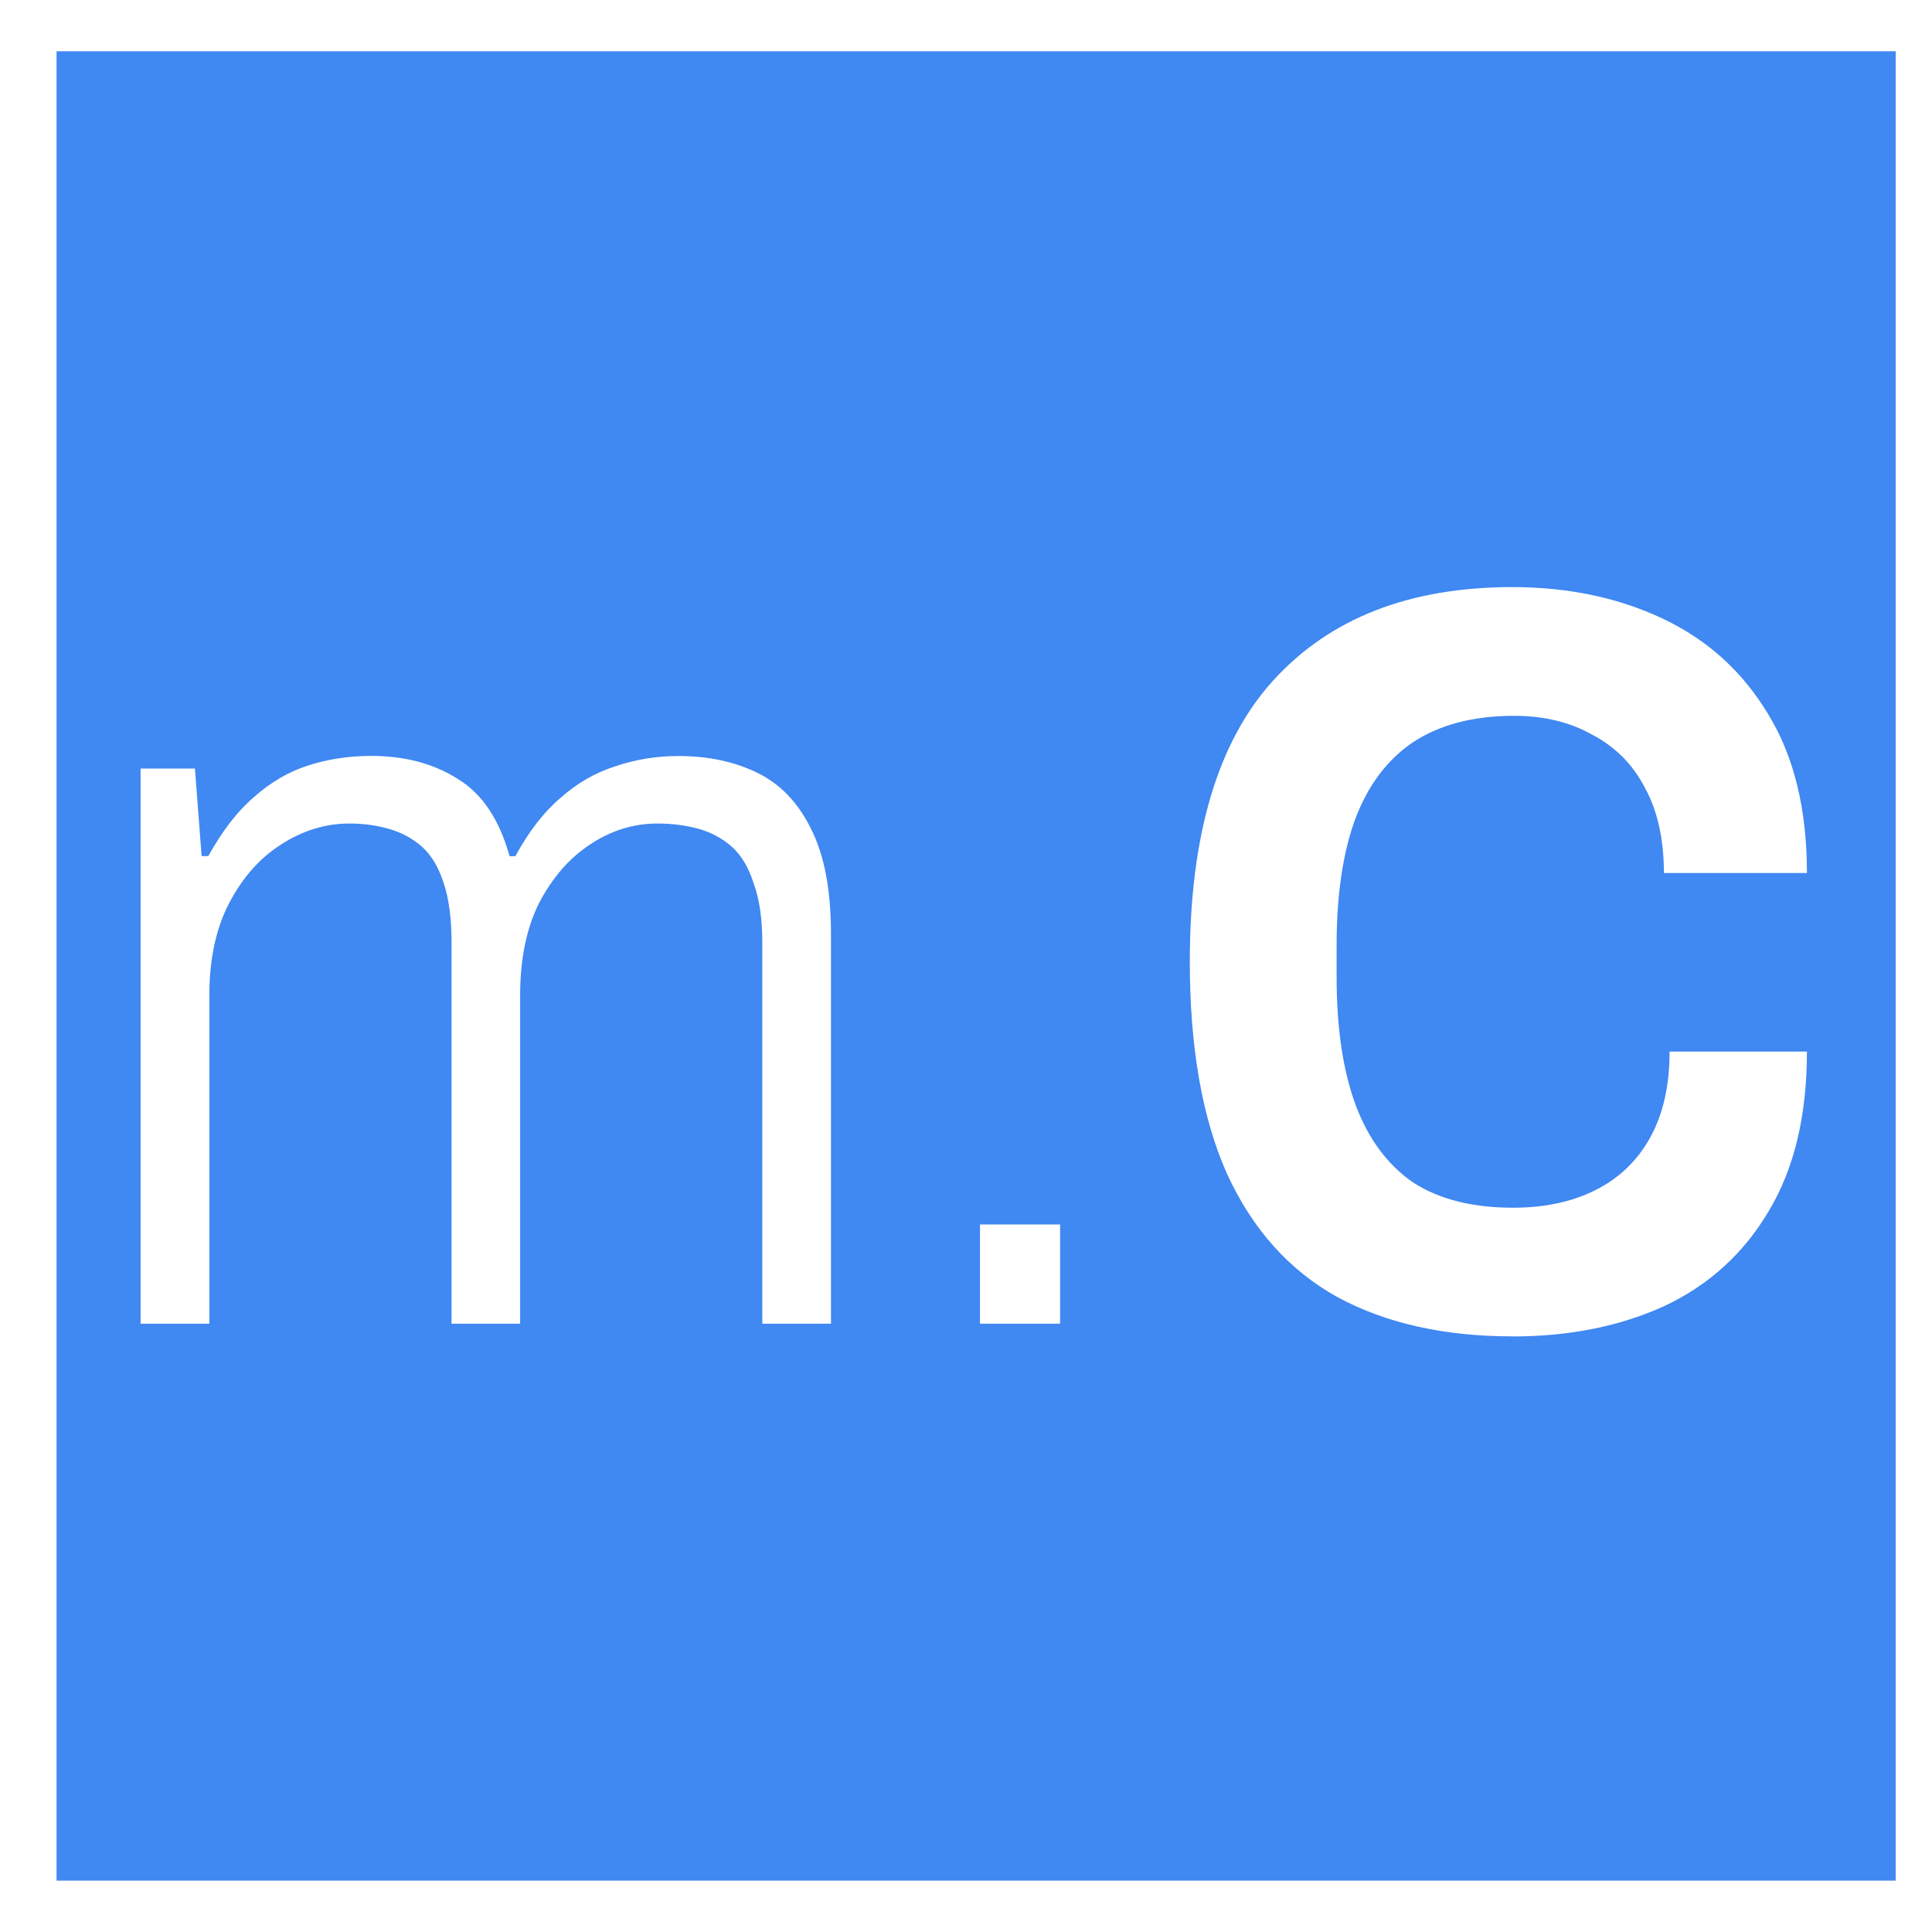
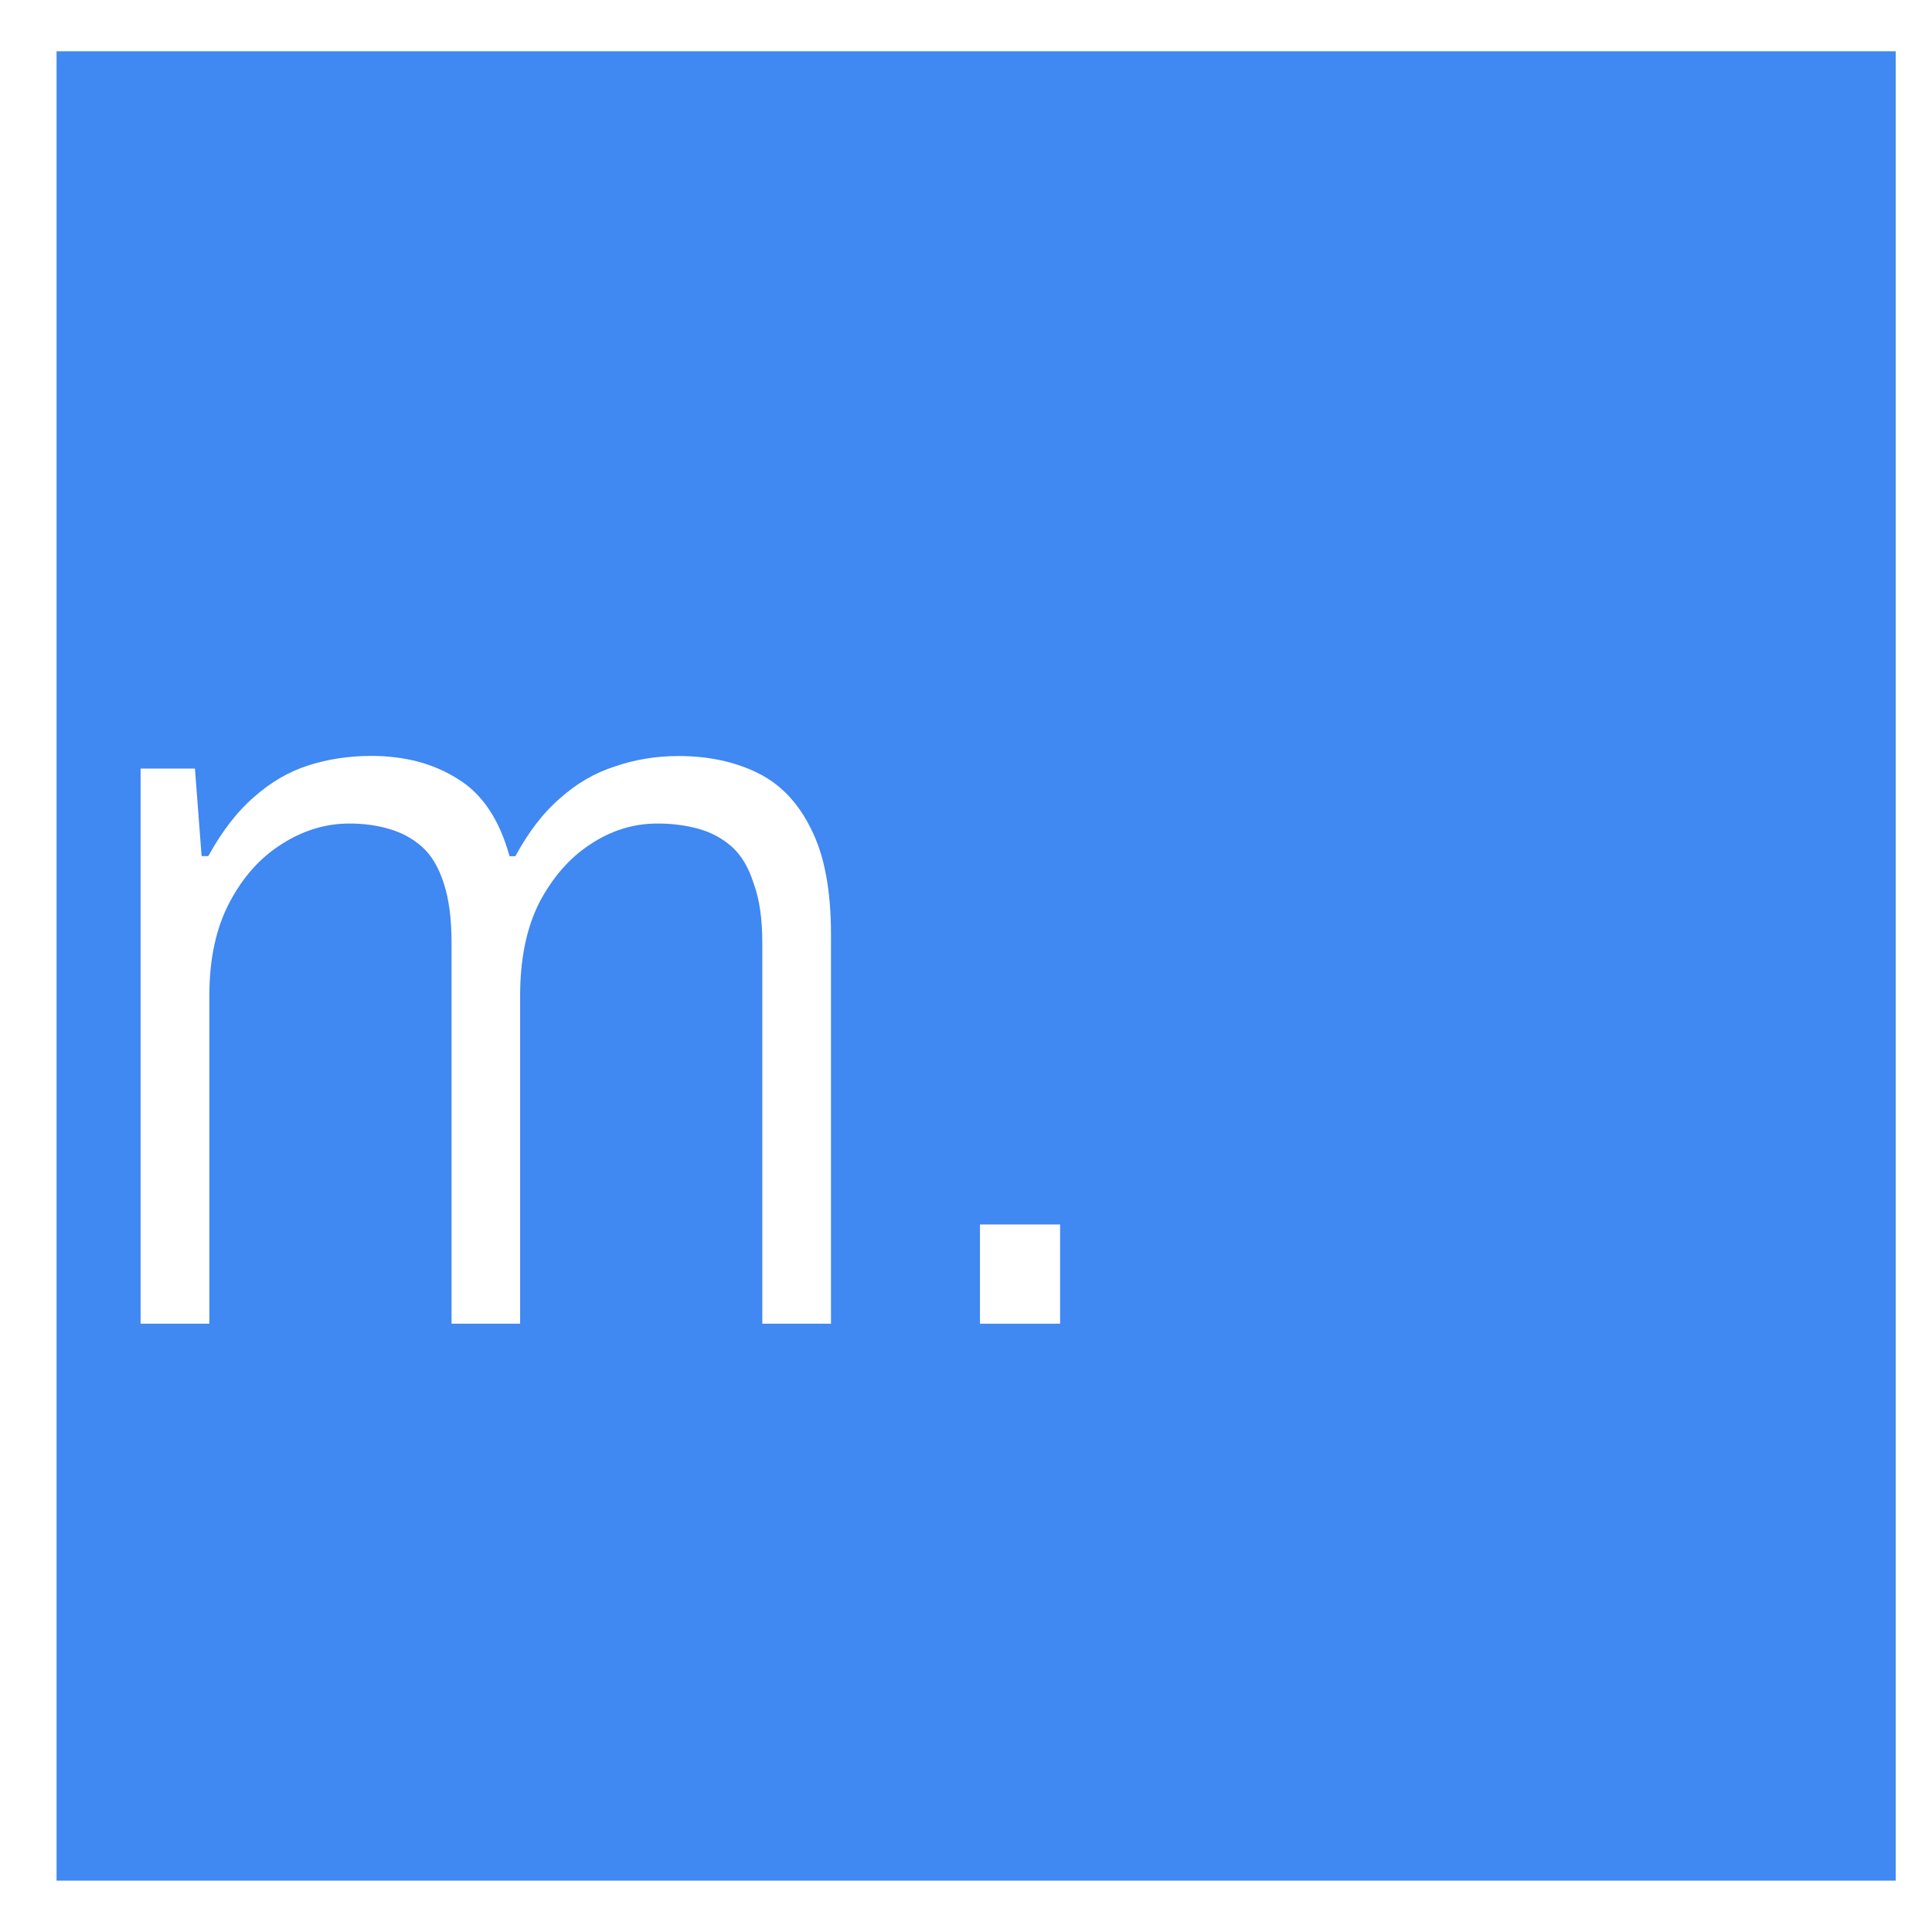
<svg xmlns="http://www.w3.org/2000/svg" xmlns:ns1="http://www.inkscape.org/namespaces/inkscape" xmlns:ns2="http://sodipodi.sourceforge.net/DTD/sodipodi-0.dtd" width="32" height="32" viewBox="0 0 8.467 8.467" version="1.1" id="svg14155" ns1:version="1.1.2 (b8e25be833, 2022-02-05)" ns2:docname="favicon-32x32.svg">
  <ns2:namedview id="namedview14157" pagecolor="#ffffff" bordercolor="#666666" borderopacity="1.0" ns1:pageshadow="2" ns1:pageopacity="0.0" ns1:pagecheckerboard="0" ns1:document-units="px" showgrid="false" ns1:zoom="8.042923" ns1:cx="47.122172" ns1:cy="13.614453" ns1:window-width="1920" ns1:window-height="991" ns1:window-x="-9" ns1:window-y="-9" ns1:window-maximized="1" ns1:current-layer="text19210" units="px" />
  <defs id="defs14152">
    <linearGradient id="linearGradient14324" ns1:swatch="gradient">
      <stop style="stop-color:#4088f2;stop-opacity:1;" offset="0" id="stop14320" />
      <stop style="stop-color:#4088f2;stop-opacity:0;" offset="1" id="stop14322" />
    </linearGradient>
    <filter ns1:collect="always" style="color-interpolation-filters:sRGB" id="filter18588" x="-0.026" y="-0.029" width="1.051" height="1.057">
      <feGaussianBlur ns1:collect="always" stdDeviation="0.433" id="feGaussianBlur18590" />
    </filter>
  </defs>
  <g ns1:label="Ebene 1" ns1:groupmode="layer" id="layer1">
    <g id="g38827">
      <g aria-label="m.C" id="text19210" style="font-size:10.583px;line-height:1.25;font-family:'MT Extra';-inkscape-font-specification:'MT Extra';stroke-width:0.265">
        <g id="g38955" transform="matrix(0.395,0,0,0.437,-19.107,-37.704)">
          <path id="rect14181" style="opacity:1;fill:#4088f2;stroke-width:0.265;filter:url(#filter18588)" transform="matrix(0.503,0,0,0.503,29.53,46.731)" d="M 38.707,79.647 H 79.274 V 116.12 H 38.707 Z" />
          <path d="m 49.932,99.554 v -5.567 h 0.603 l 0.074,0.878 h 0.074 q 0.233,-0.381 0.508,-0.593 0.275,-0.222 0.603,-0.317 0.328,-0.095 0.698,-0.095 0.561,0 0.963,0.233 0.402,0.222 0.571,0.773 h 0.064 q 0.222,-0.37 0.497,-0.582 0.275,-0.222 0.603,-0.317 0.339,-0.106 0.709,-0.106 0.497,0 0.878,0.169 0.381,0.169 0.593,0.561 0.222,0.392 0.222,1.058 v 3.905 h -0.762 V 95.734 q 0,-0.36 -0.095,-0.593 -0.085,-0.243 -0.243,-0.37 -0.159,-0.127 -0.37,-0.18 -0.212,-0.053 -0.455,-0.053 -0.402,0 -0.751,0.212 -0.339,0.201 -0.561,0.582 -0.212,0.381 -0.212,0.931 v 3.291 H 53.382 V 95.734 q 0,-0.36 -0.085,-0.593 -0.085,-0.243 -0.243,-0.37 -0.159,-0.127 -0.37,-0.18 -0.201,-0.053 -0.434,-0.053 -0.402,0 -0.762,0.212 -0.349,0.201 -0.571,0.582 -0.222,0.381 -0.222,0.931 v 3.291 z" style="font-weight:300;font-family:Archivo;-inkscape-font-specification:'Archivo Light';fill:#ffffff" id="path38830" />
          <path d="m 59.245,99.554 v -0.995 h 0.889 v 0.995 z" style="font-weight:300;font-family:Archivo;-inkscape-font-specification:'Archivo Light';fill:#ffffff" id="path38832" />
-           <path d="m 65.151,99.681 q -1.132,0 -1.937,-0.392 -0.804,-0.402 -1.228,-1.238 -0.413,-0.836 -0.413,-2.127 0,-1.905 0.931,-2.826 0.942,-0.931 2.646,-0.931 0.931,0 1.672,0.317 0.741,0.317 1.164,0.952 0.434,0.635 0.434,1.598 h -1.587 q 0,-0.508 -0.212,-0.857 -0.201,-0.349 -0.582,-0.529 -0.37,-0.19 -0.868,-0.19 -0.677,0 -1.122,0.265 -0.434,0.265 -0.646,0.783 -0.201,0.508 -0.201,1.249 v 0.328 q 0,0.762 0.212,1.281 0.212,0.508 0.635,0.773 0.434,0.254 1.111,0.254 0.529,0 0.921,-0.18 0.392,-0.18 0.603,-0.529 0.212,-0.349 0.212,-0.857 h 1.524 q 0,0.963 -0.423,1.598 -0.413,0.635 -1.154,0.952 -0.741,0.307 -1.693,0.307 z" style="font-weight:bold;font-family:Archivo;-inkscape-font-specification:'Archivo Bold';fill:#ffffff" id="path38834" />
        </g>
      </g>
    </g>
  </g>
</svg>